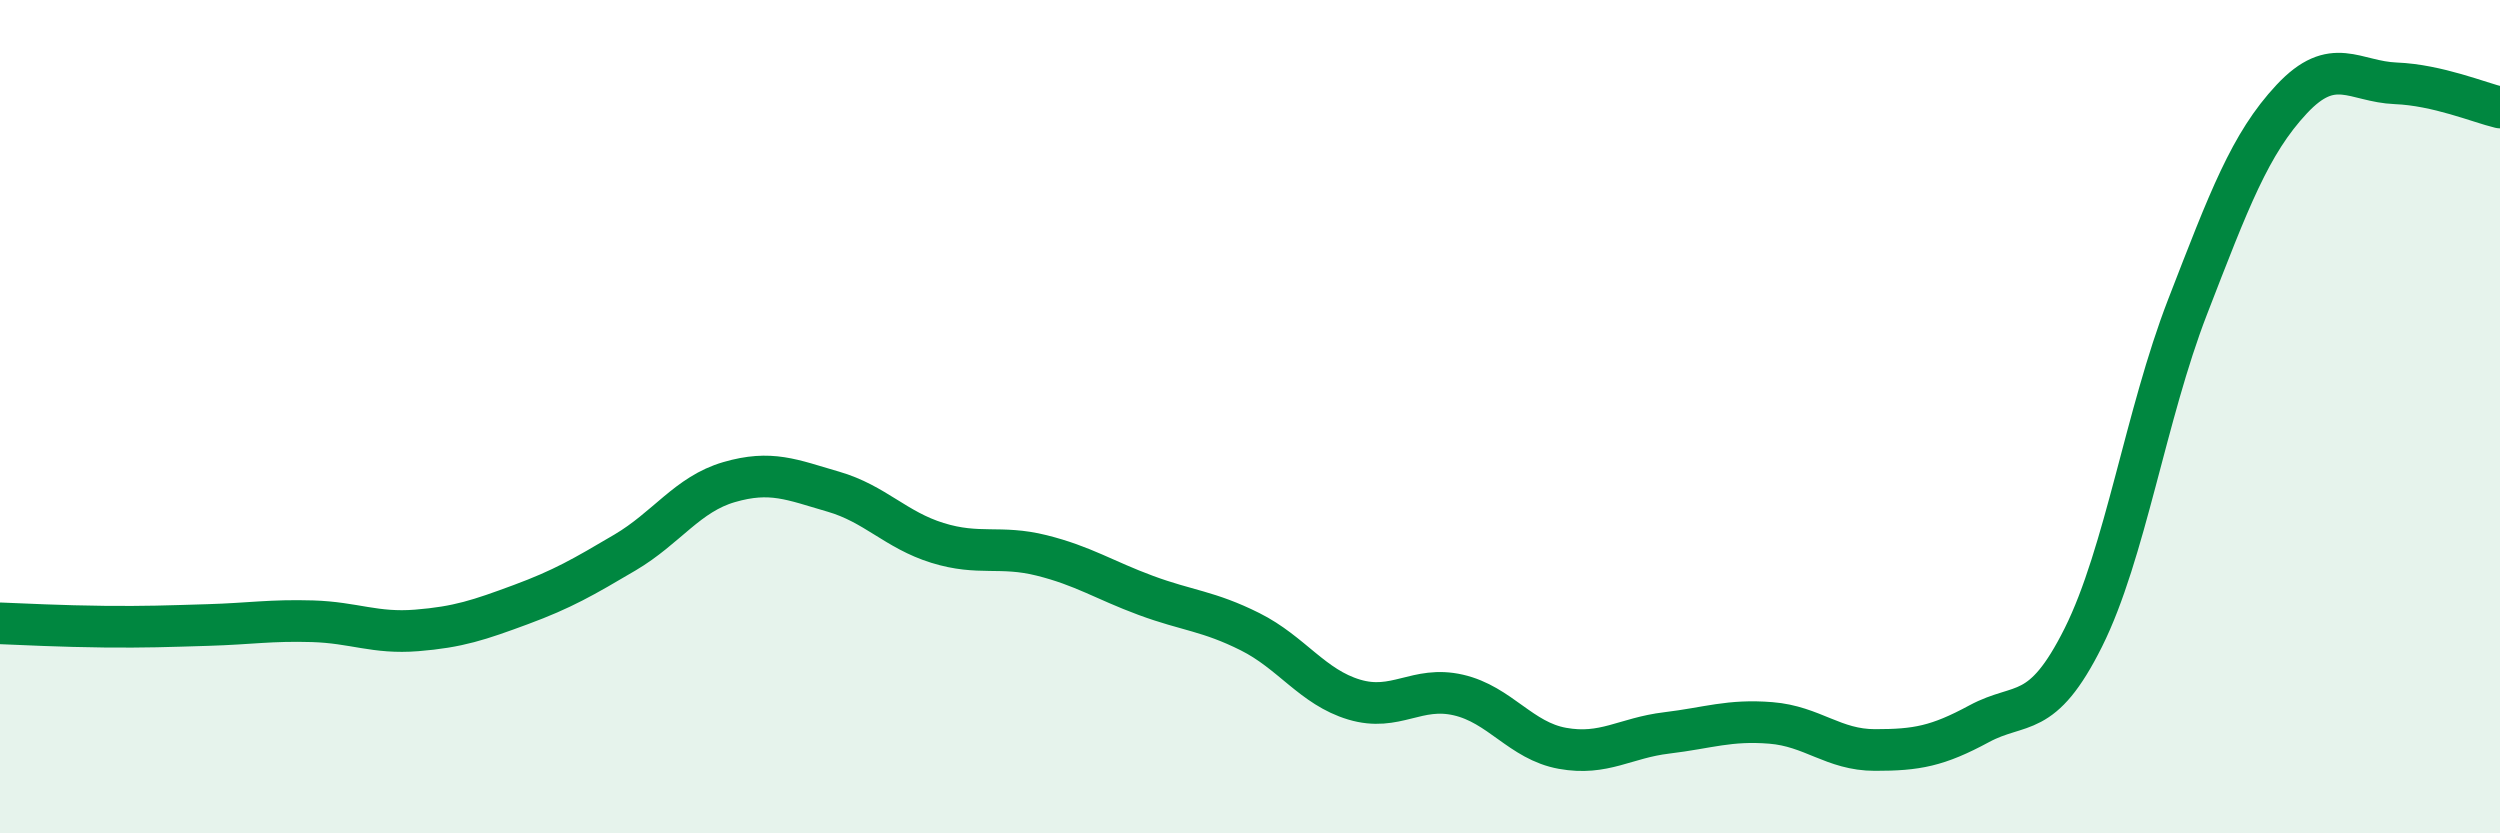
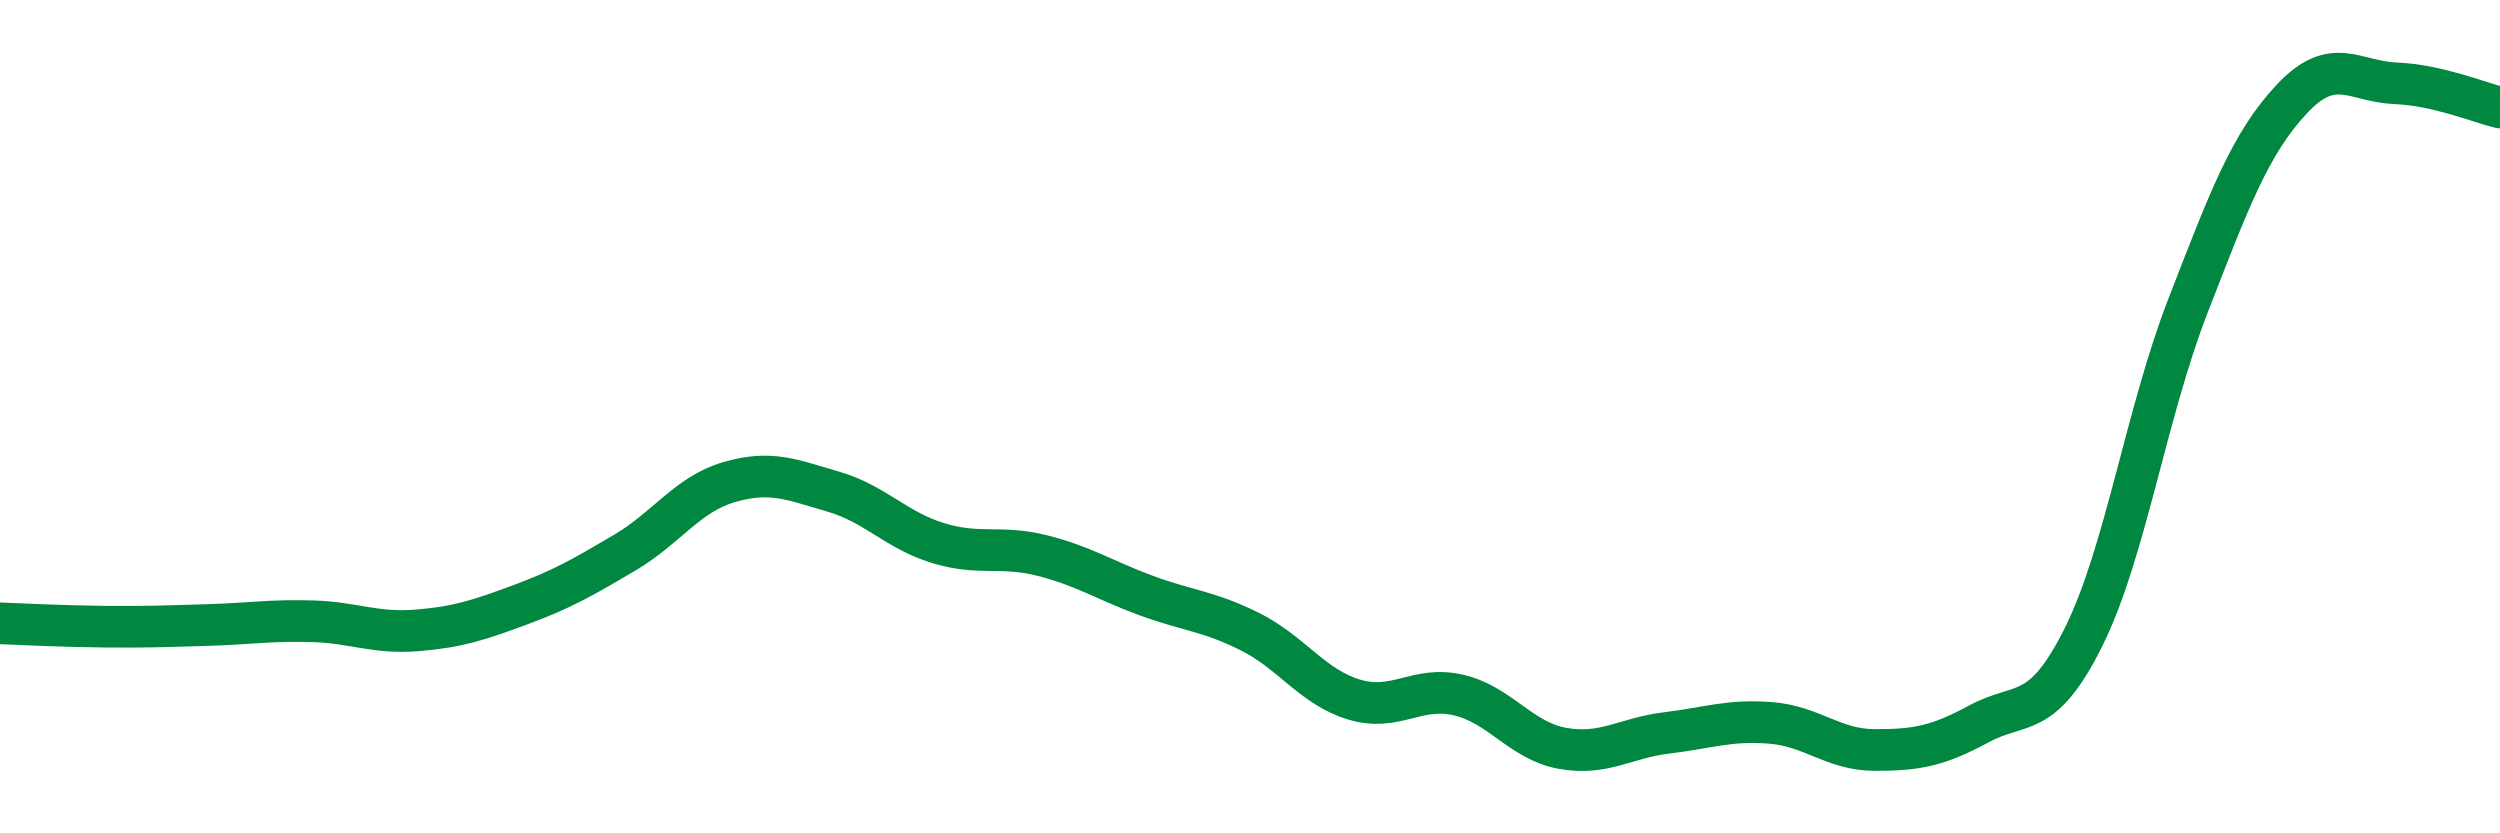
<svg xmlns="http://www.w3.org/2000/svg" width="60" height="20" viewBox="0 0 60 20">
-   <path d="M 0,14.96 C 0.5,14.98 1.5,15.03 2.5,15.04 C 3.5,15.05 4,15.03 5,15 C 6,14.97 6.5,14.88 7.5,14.91 C 8.5,14.94 9,15.21 10,15.13 C 11,15.05 11.5,14.88 12.5,14.51 C 13.5,14.14 14,13.85 15,13.26 C 16,12.67 16.5,11.86 17.5,11.57 C 18.5,11.28 19,11.51 20,11.8 C 21,12.09 21.5,12.72 22.5,13.03 C 23.5,13.34 24,13.08 25,13.33 C 26,13.58 26.5,13.92 27.5,14.29 C 28.5,14.66 29,14.66 30,15.16 C 31,15.66 31.5,16.49 32.5,16.79 C 33.5,17.09 34,16.45 35,16.68 C 36,16.91 36.5,17.78 37.5,17.96 C 38.5,18.14 39,17.71 40,17.59 C 41,17.47 41.5,17.27 42.5,17.35 C 43.5,17.43 44,18 45,18 C 46,18 46.5,17.91 47.5,17.37 C 48.5,16.83 49,17.3 50,15.3 C 51,13.3 51.5,9.95 52.5,7.37 C 53.5,4.79 54,3.45 55,2.38 C 56,1.31 56.5,1.96 57.5,2 C 58.5,2.04 59.5,2.46 60,2.58L60 20L0 20Z" fill="#008740" opacity="0.1" stroke-linecap="round" stroke-linejoin="round" />
  <path d="M 0,14.96 C 0.5,14.98 1.5,15.03 2.5,15.04 C 3.5,15.05 4,15.03 5,15 C 6,14.97 6.5,14.88 7.5,14.91 C 8.5,14.94 9,15.21 10,15.13 C 11,15.05 11.5,14.88 12.5,14.51 C 13.5,14.14 14,13.85 15,13.26 C 16,12.67 16.5,11.86 17.5,11.57 C 18.5,11.28 19,11.51 20,11.8 C 21,12.09 21.5,12.72 22.5,13.03 C 23.5,13.34 24,13.08 25,13.33 C 26,13.58 26.5,13.92 27.5,14.29 C 28.5,14.66 29,14.66 30,15.16 C 31,15.66 31.5,16.49 32.5,16.79 C 33.5,17.09 34,16.45 35,16.68 C 36,16.91 36.5,17.78 37.5,17.96 C 38.5,18.14 39,17.71 40,17.59 C 41,17.47 41.5,17.27 42.5,17.35 C 43.5,17.43 44,18 45,18 C 46,18 46.5,17.91 47.5,17.37 C 48.5,16.83 49,17.3 50,15.3 C 51,13.3 51.5,9.95 52.5,7.37 C 53.5,4.79 54,3.45 55,2.38 C 56,1.31 56.5,1.96 57.5,2 C 58.5,2.04 59.5,2.46 60,2.58" stroke="#008740" stroke-width="1" fill="none" stroke-linecap="round" stroke-linejoin="round" />
</svg>